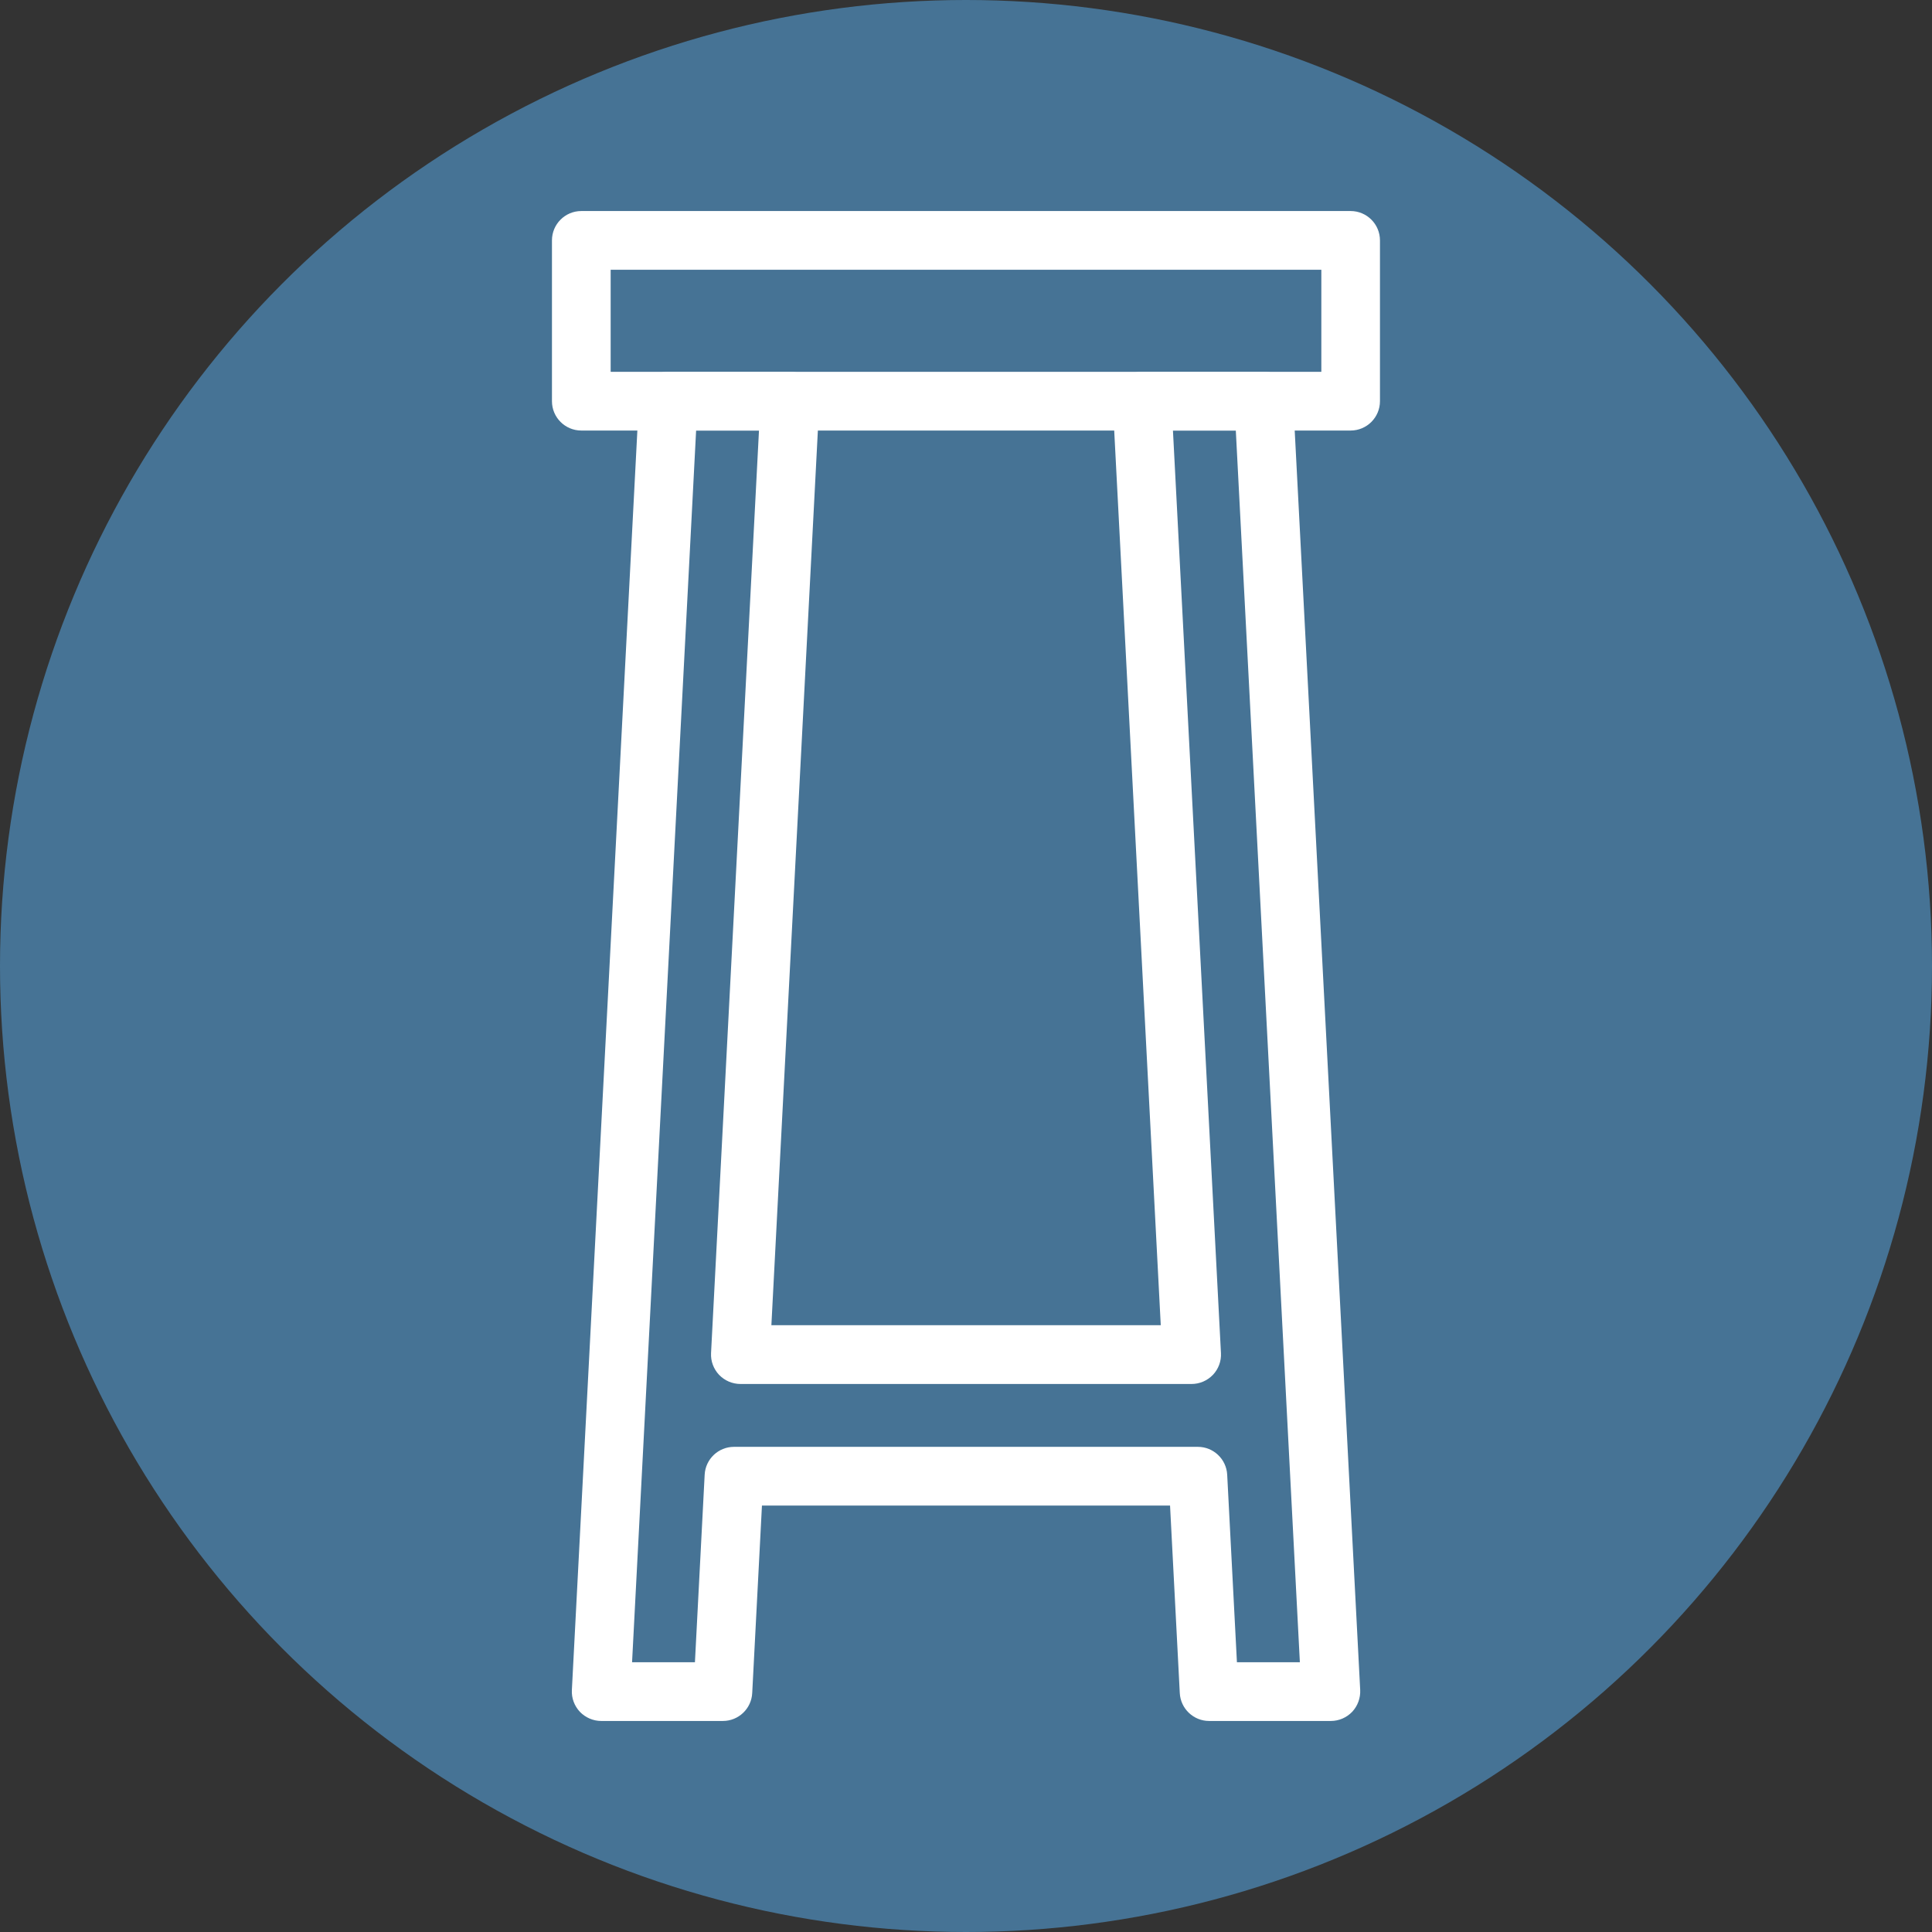
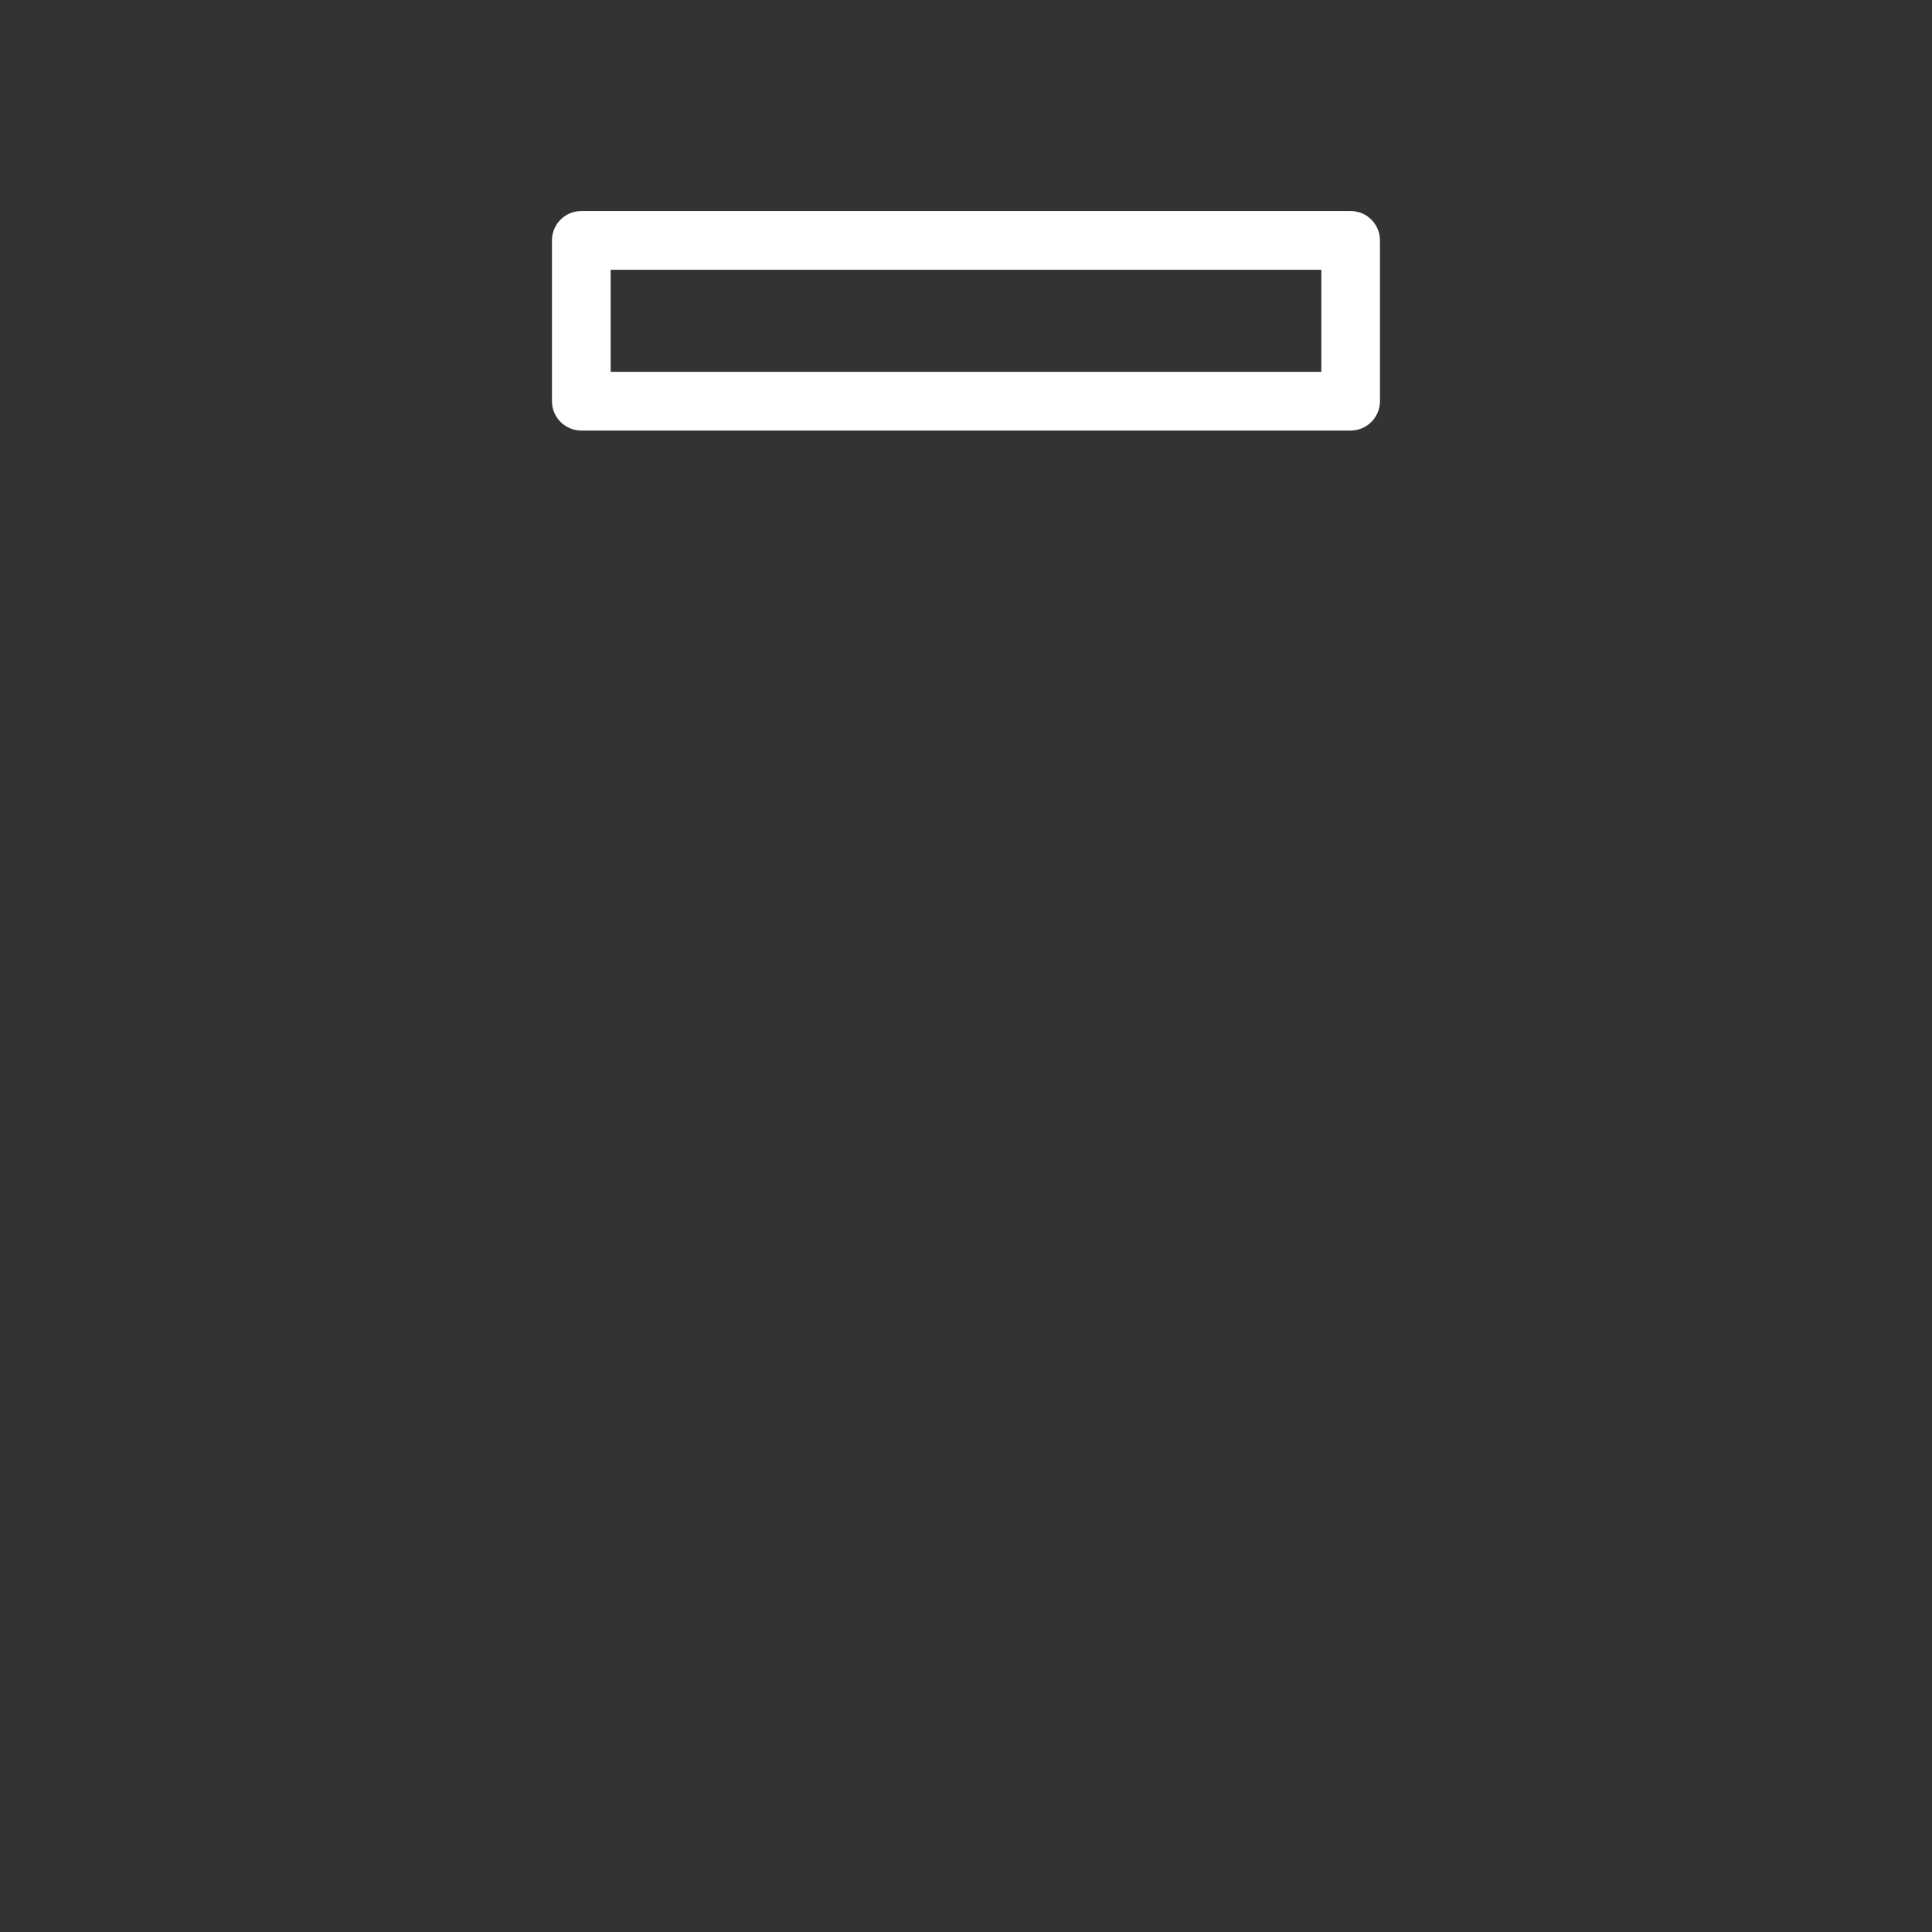
<svg xmlns="http://www.w3.org/2000/svg" viewBox="0 0 260 260">
  <rect x="0" y="0" width="260" height="260" fill="#333333" stroke="none" />
  <defs>
    <style>.cls-1{fill:#fff;}.cls-2{fill:#467395;}</style>
  </defs>
  <g id="BG">
-     <circle class="cls-2" cx="130" cy="130" r="130" />
-   </g>
+     </g>
  <g id="Barstool">
    <g>
-       <path class="cls-1" d="M179.09,231.6h-16.37c-2.1,0-3.84-1.65-3.95-3.75l-1.31-25.24h-54.92l-1.31,25.24c-.11,2.1-1.84,3.75-3.95,3.75h-16.37c-1.08,0-2.12-.45-2.87-1.23-.74-.79-1.14-1.84-1.08-2.93l9.03-173.66c.11-2.1,1.84-3.75,3.95-3.75h16.37c1.08,0,2.12,.45,2.87,1.23,.74,.79,1.14,1.84,1.08,2.93l-6.45,124.15h52.4l-6.46-124.15c-.05-1.08,.34-2.14,1.08-2.93,.75-.78,1.78-1.23,2.87-1.23h16.37c2.1,0,3.84,1.65,3.95,3.75l9.03,173.66c.05,1.08-.34,2.14-1.08,2.93-.75,.78-1.78,1.23-2.87,1.23Zm-12.62-7.9h8.46l-8.62-165.76h-8.46l6.46,124.15c.06,1.08-.33,2.14-1.08,2.93-.75,.78-1.78,1.23-2.87,1.23h-60.72c-1.08,0-2.12-.45-2.87-1.23-.74-.79-1.14-1.84-1.08-2.93l6.45-124.15h-8.46l-8.62,165.76h8.46l1.31-25.24c.11-2.1,1.84-3.75,3.95-3.75h62.42c2.1,0,3.84,1.65,3.95,3.75l1.31,25.24Z" />
      <path class="cls-1" d="M181.77,57.94H78.23c-2.18,0-3.95-1.77-3.95-3.95v-21.64c0-2.18,1.77-3.95,3.95-3.95h103.53c2.18,0,3.95,1.77,3.95,3.95v21.64c0,2.18-1.77,3.95-3.95,3.95Zm-99.58-7.9h95.63v-13.74H82.18v13.74Z" />
    </g>
  </g>
</svg>